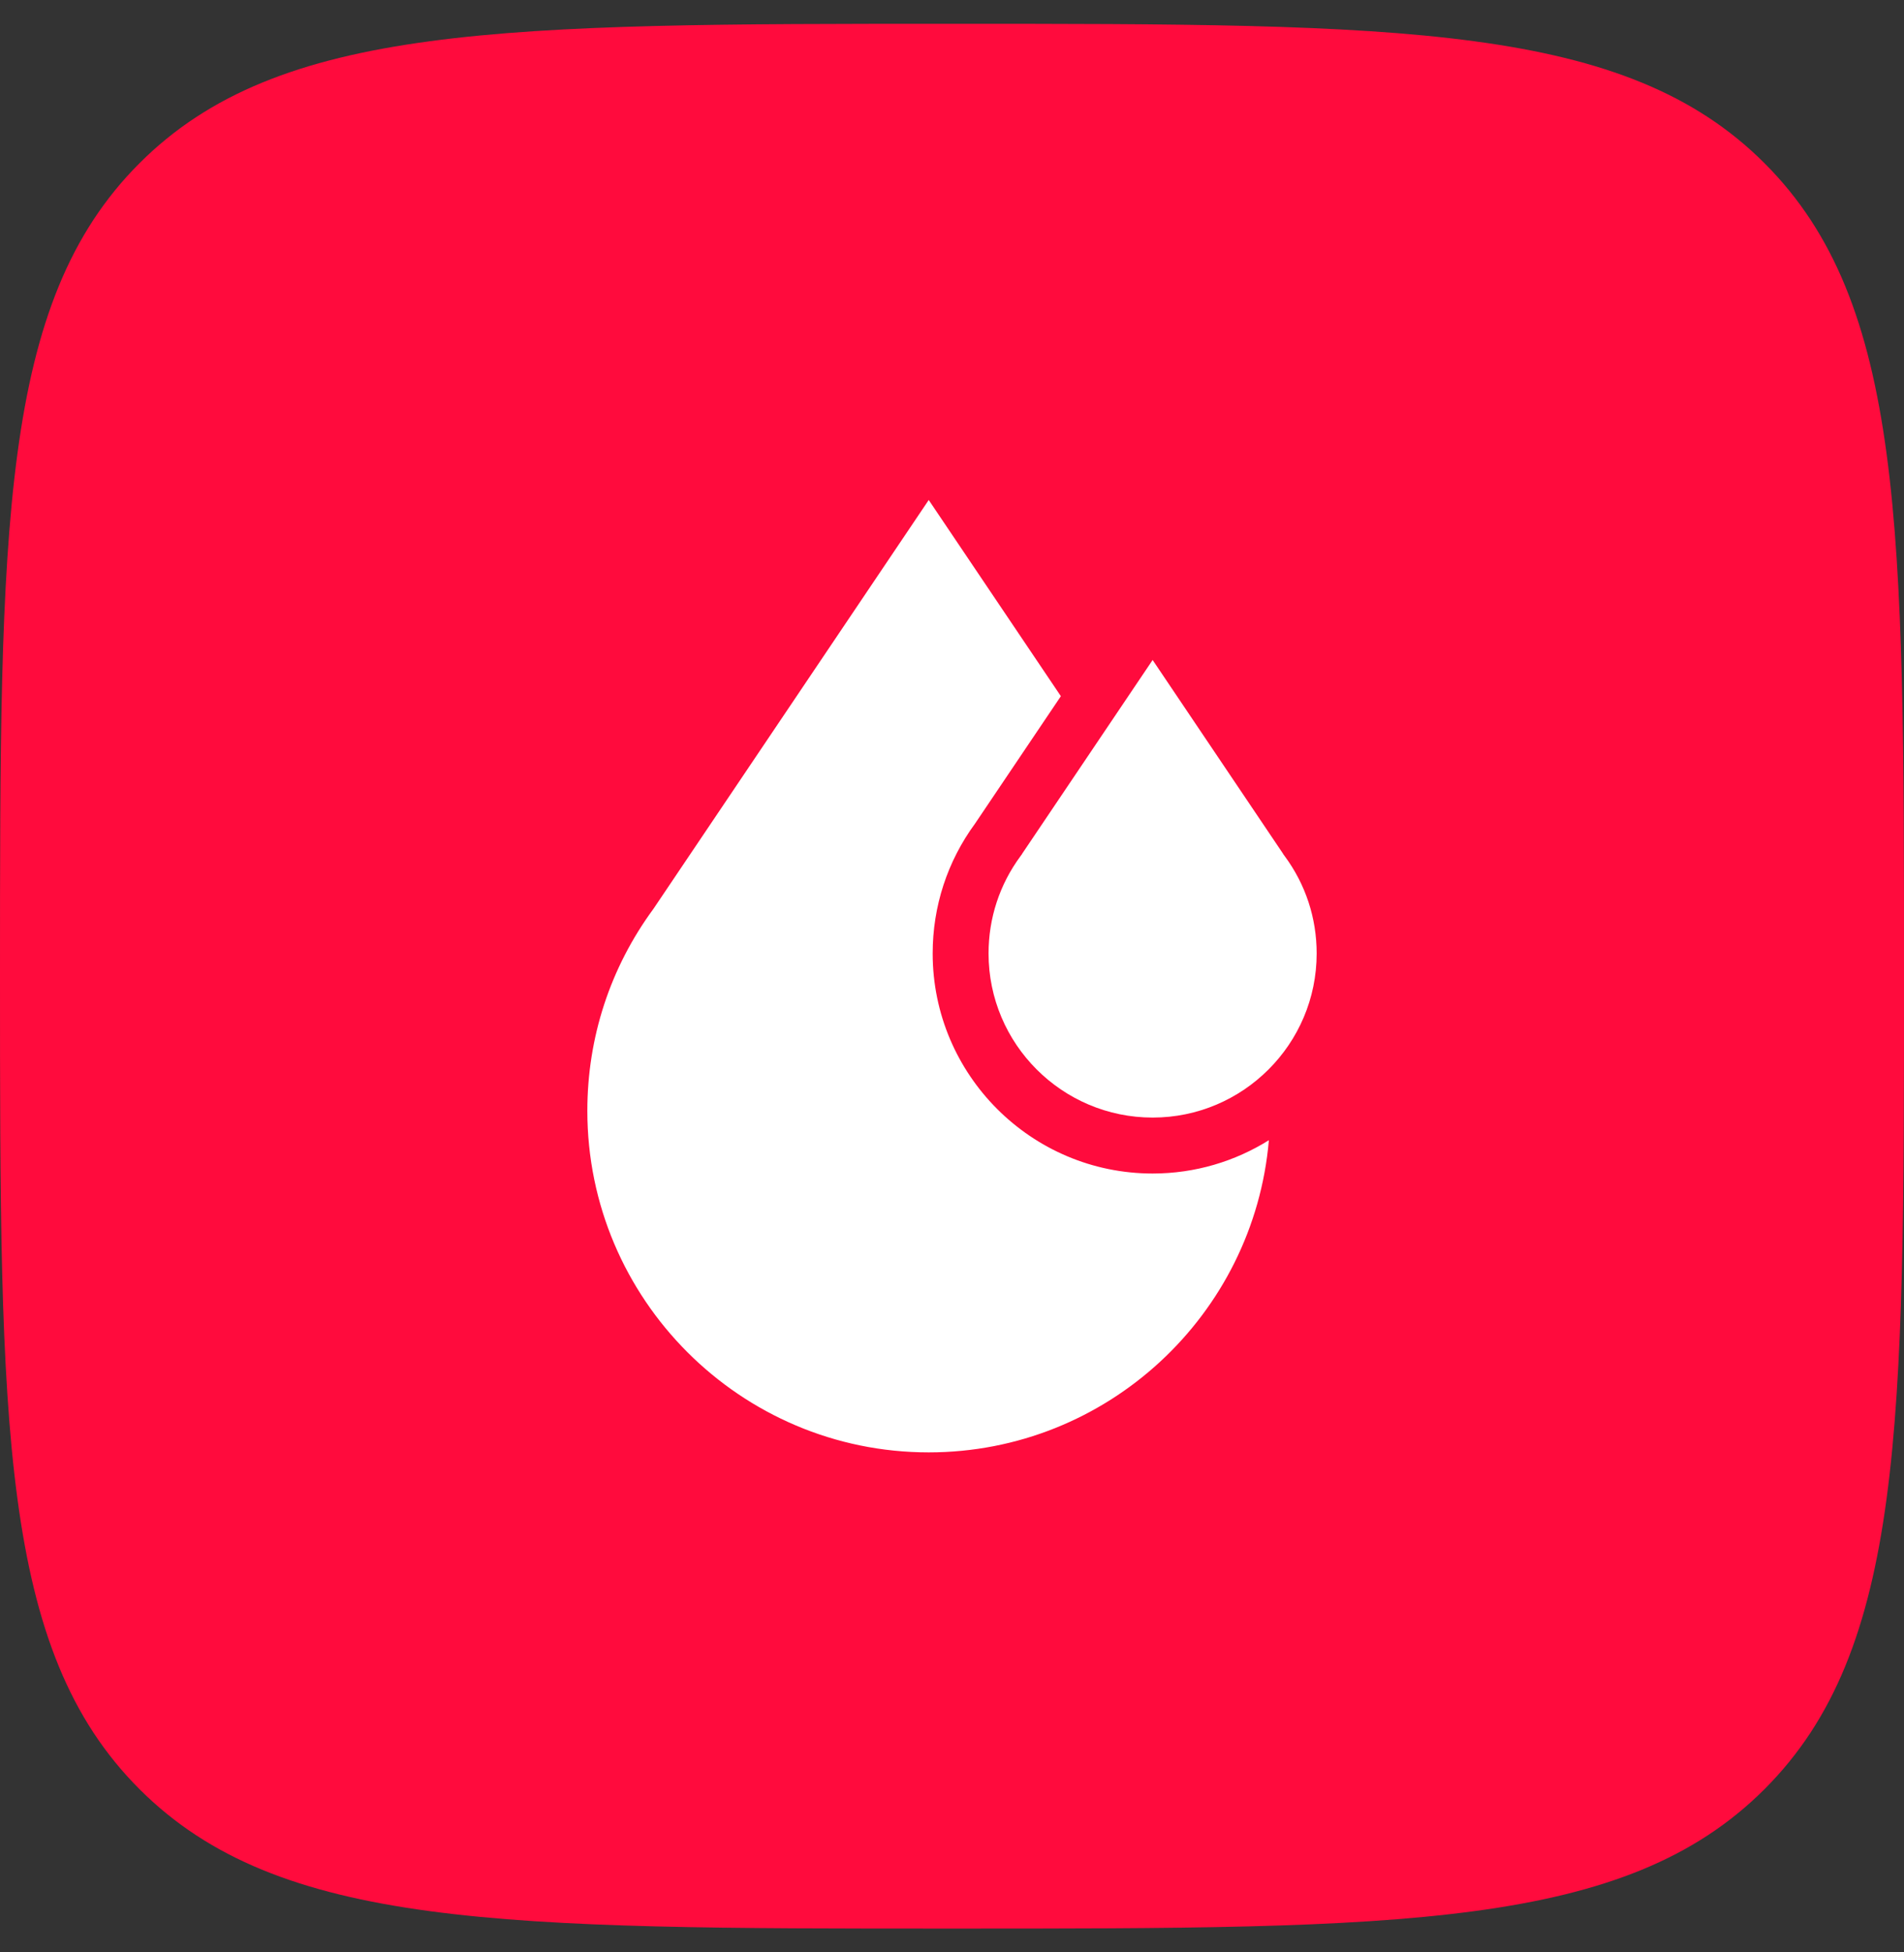
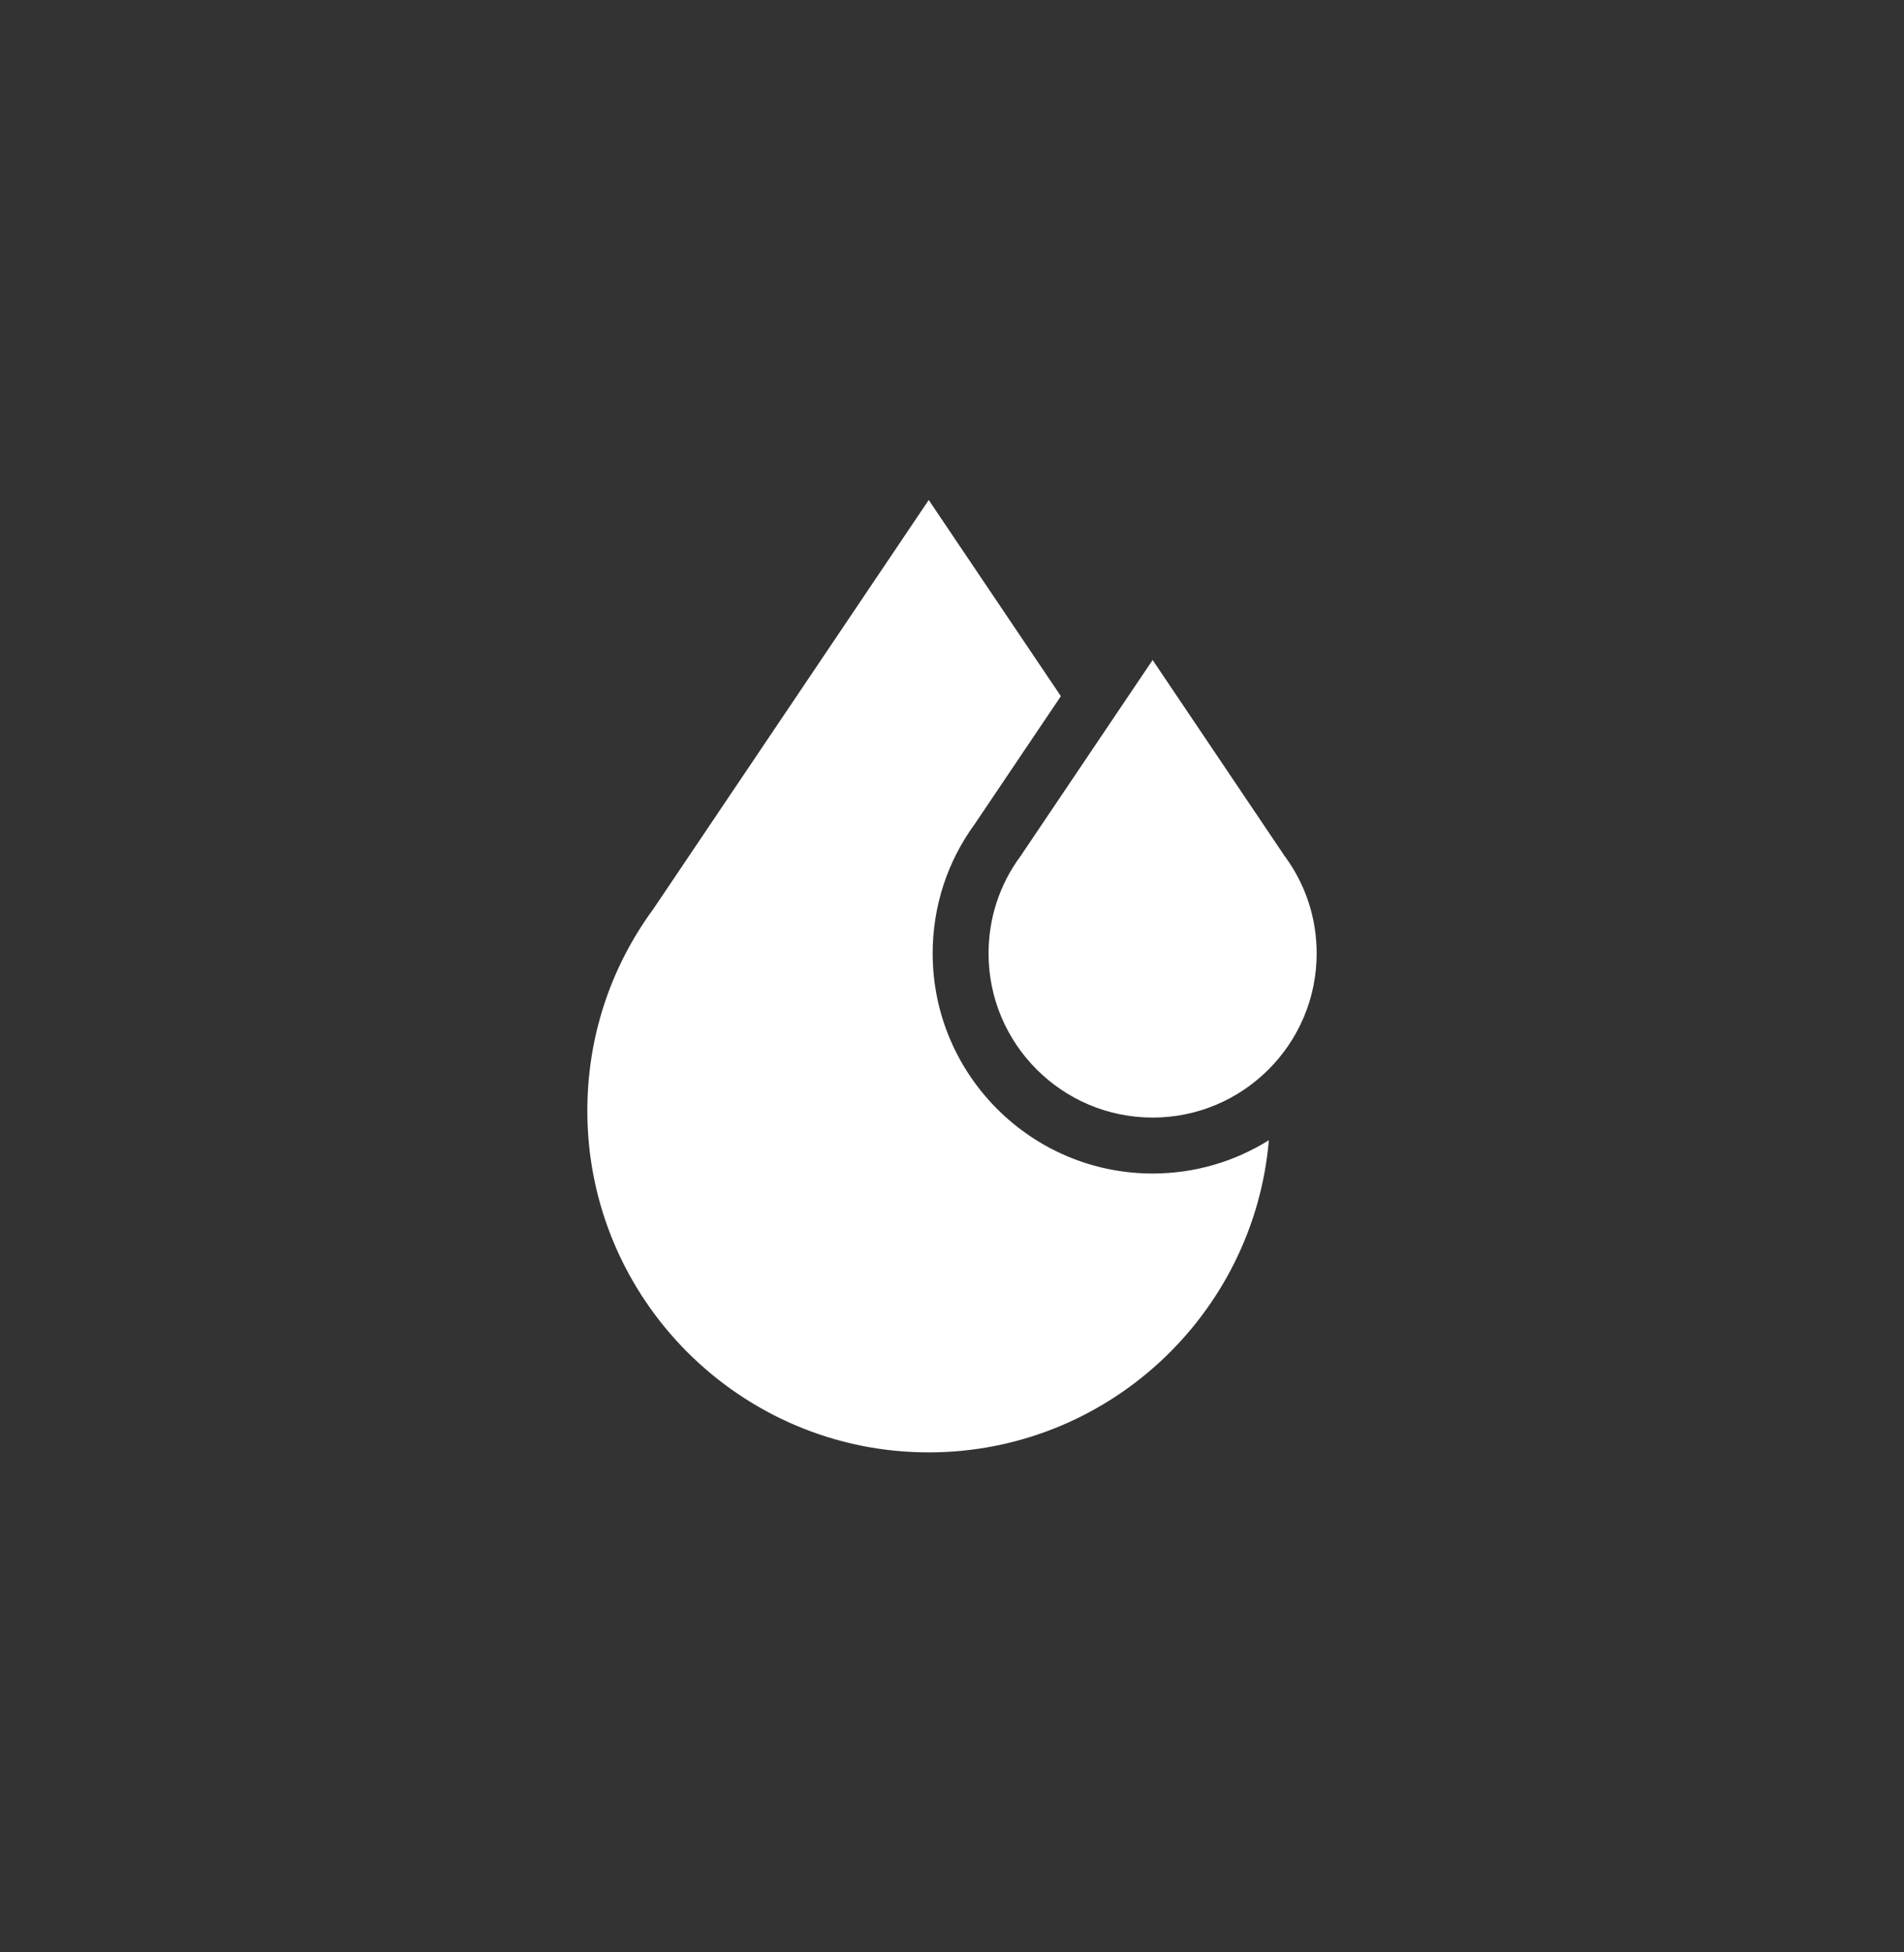
<svg xmlns="http://www.w3.org/2000/svg" width="40" height="41" viewBox="0 0 40 41" fill="none">
  <rect x="0" y="0" width="40" height="41" fill="#333333" stroke="none" />
-   <path d="M0 20.5C0 11.072 0 6.358 2.929 3.429C5.858 0.5 10.572 0.5 20 0.5C29.428 0.5 34.142 0.5 37.071 3.429C40 6.358 40 11.072 40 20.5C40 29.928 40 34.642 37.071 37.571C34.142 40.5 29.428 40.5 20 40.5C10.572 40.5 5.858 40.5 2.929 37.571C0 34.642 0 29.928 0 20.5Z" fill="#FF0B3D" />
  <path d="M26.989 17.978L26.959 17.937L26.953 17.925L24.215 13.86L21.476 17.925L21.47 17.937L21.44 17.978C21 18.573 20.768 19.28 20.768 20.023C20.768 21.923 22.314 23.469 24.215 23.469C26.115 23.469 27.661 21.923 27.661 20.023C27.661 19.28 27.429 18.573 26.989 17.978Z" fill="white" />
  <path d="M24.215 24.644C21.667 24.644 19.594 22.571 19.594 20.023C19.594 19.032 19.902 18.089 20.486 17.293L22.287 14.62L19.511 10.5L13.729 19.084C12.819 20.321 12.339 21.788 12.339 23.328C12.339 27.282 15.556 30.5 19.511 30.5C23.258 30.5 26.343 27.611 26.657 23.944C25.948 24.387 25.111 24.644 24.215 24.644Z" fill="white" />
</svg>